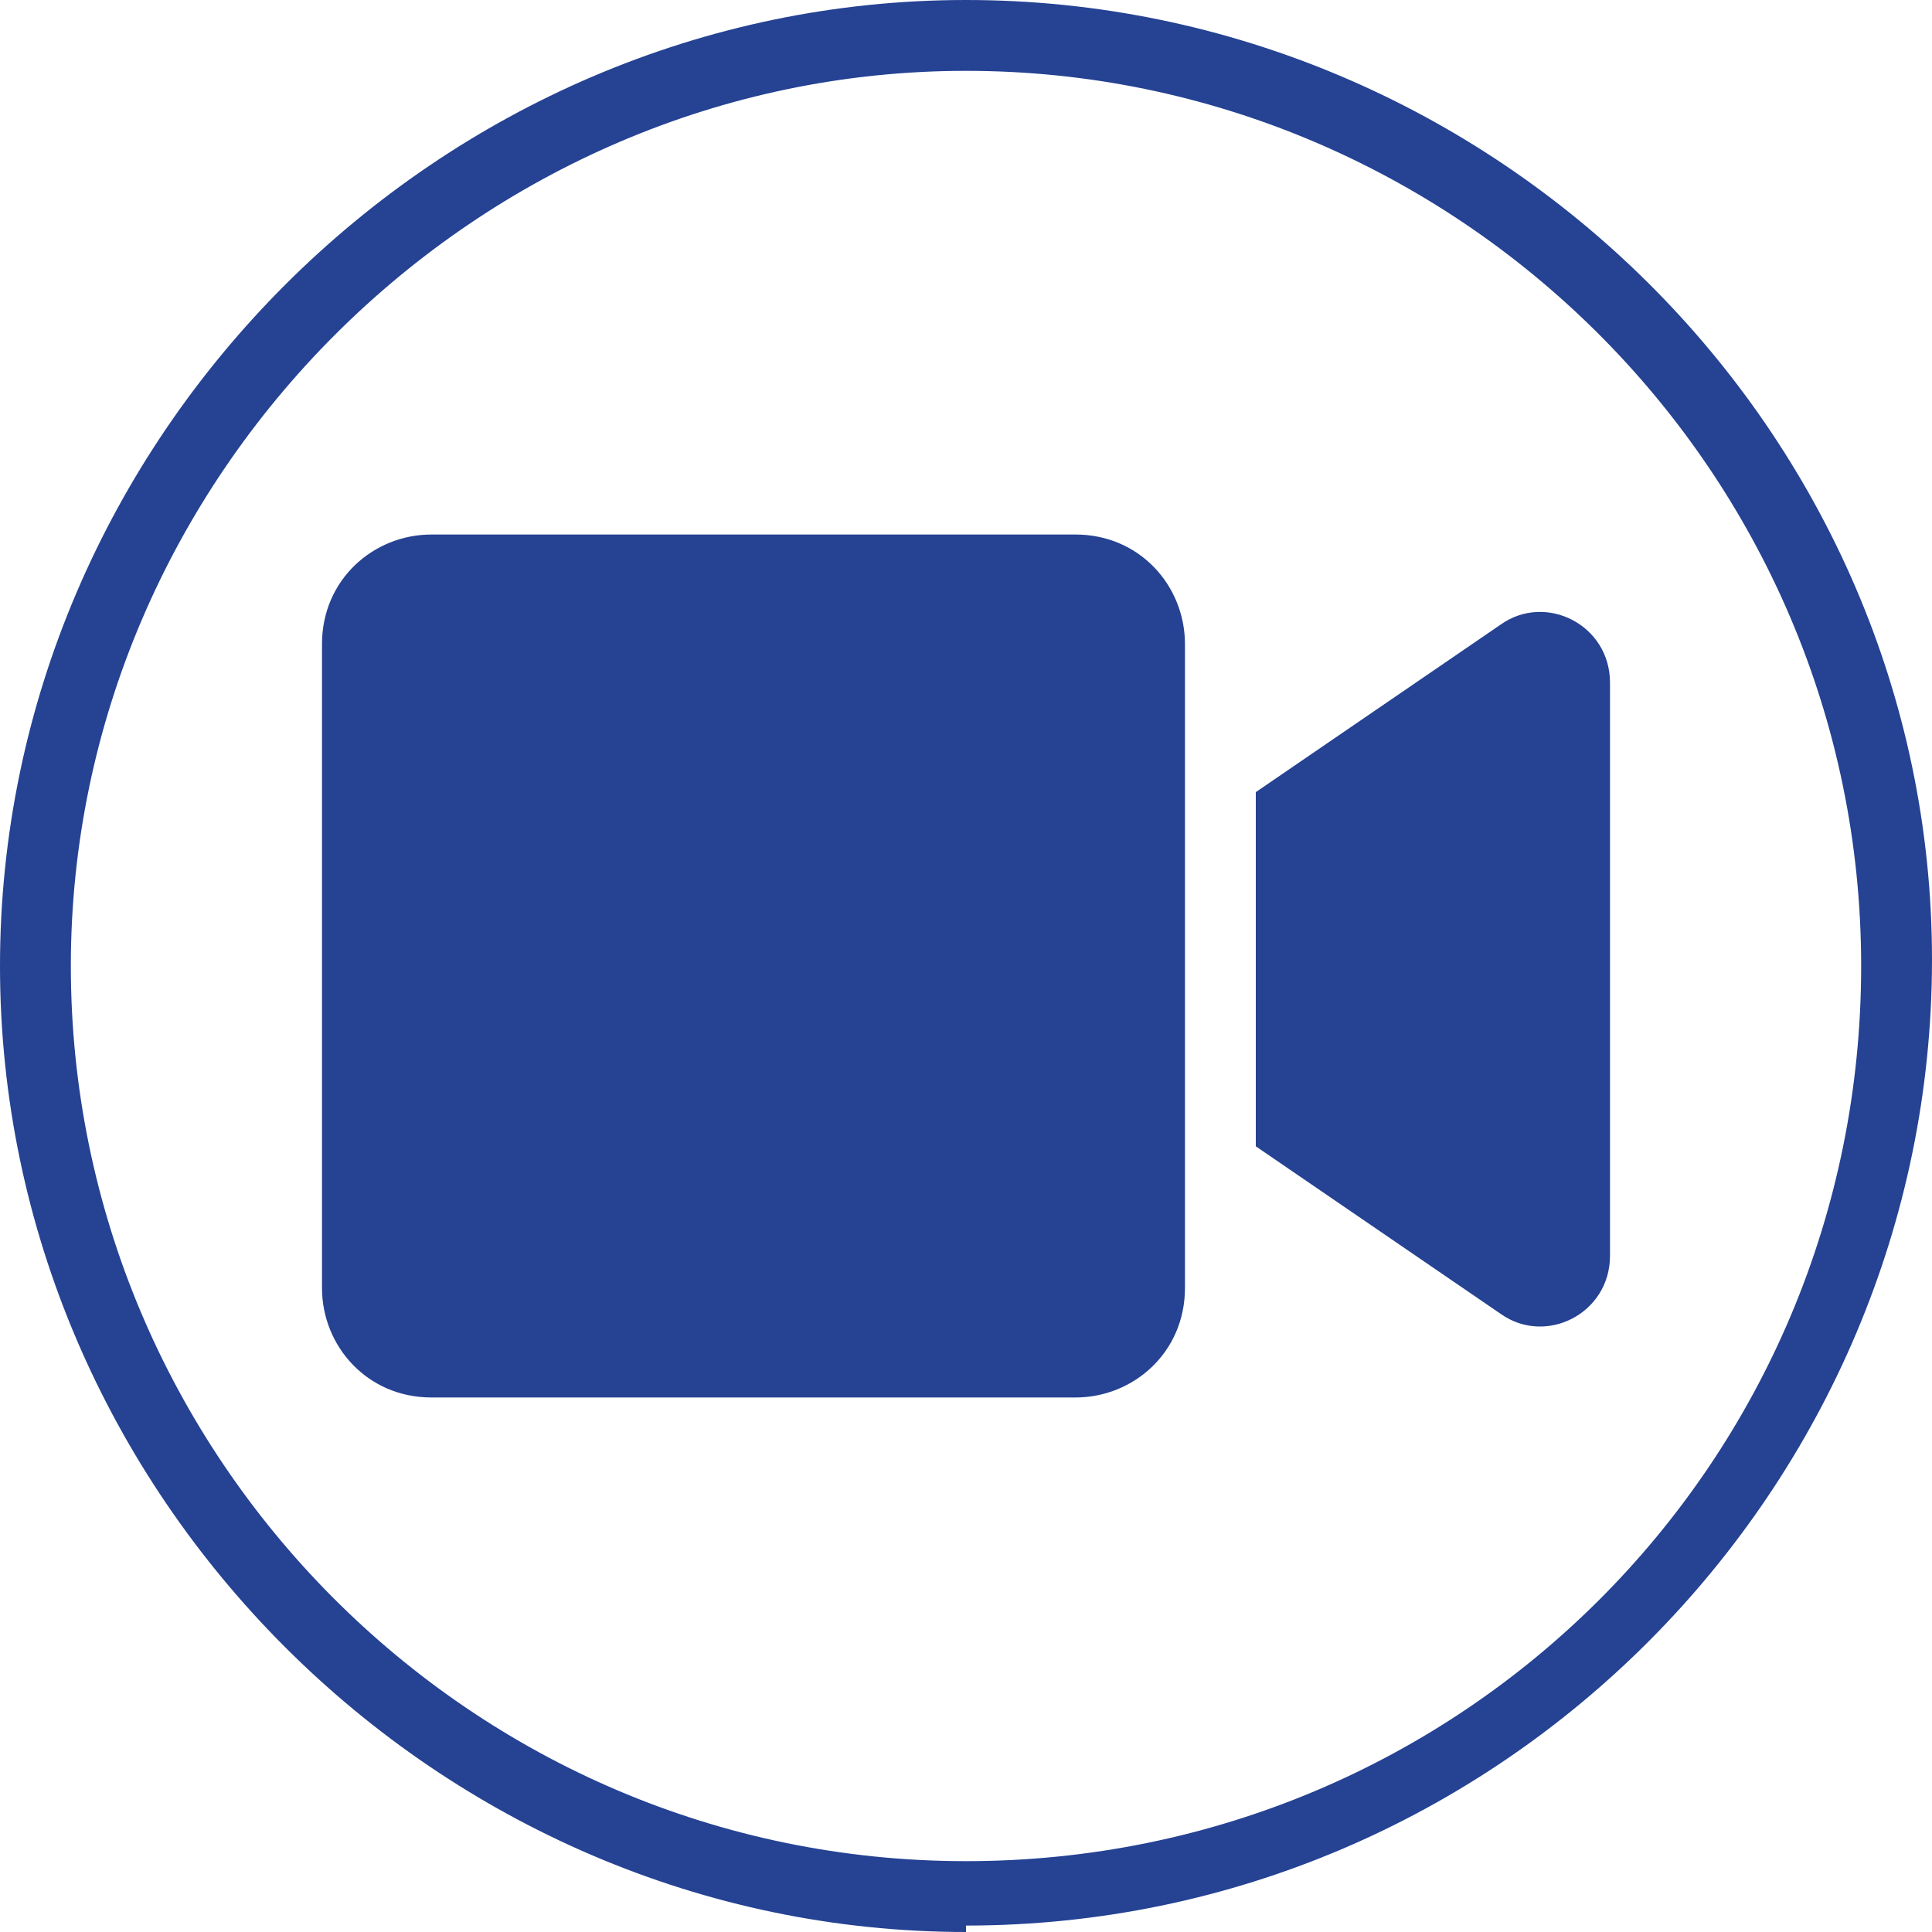
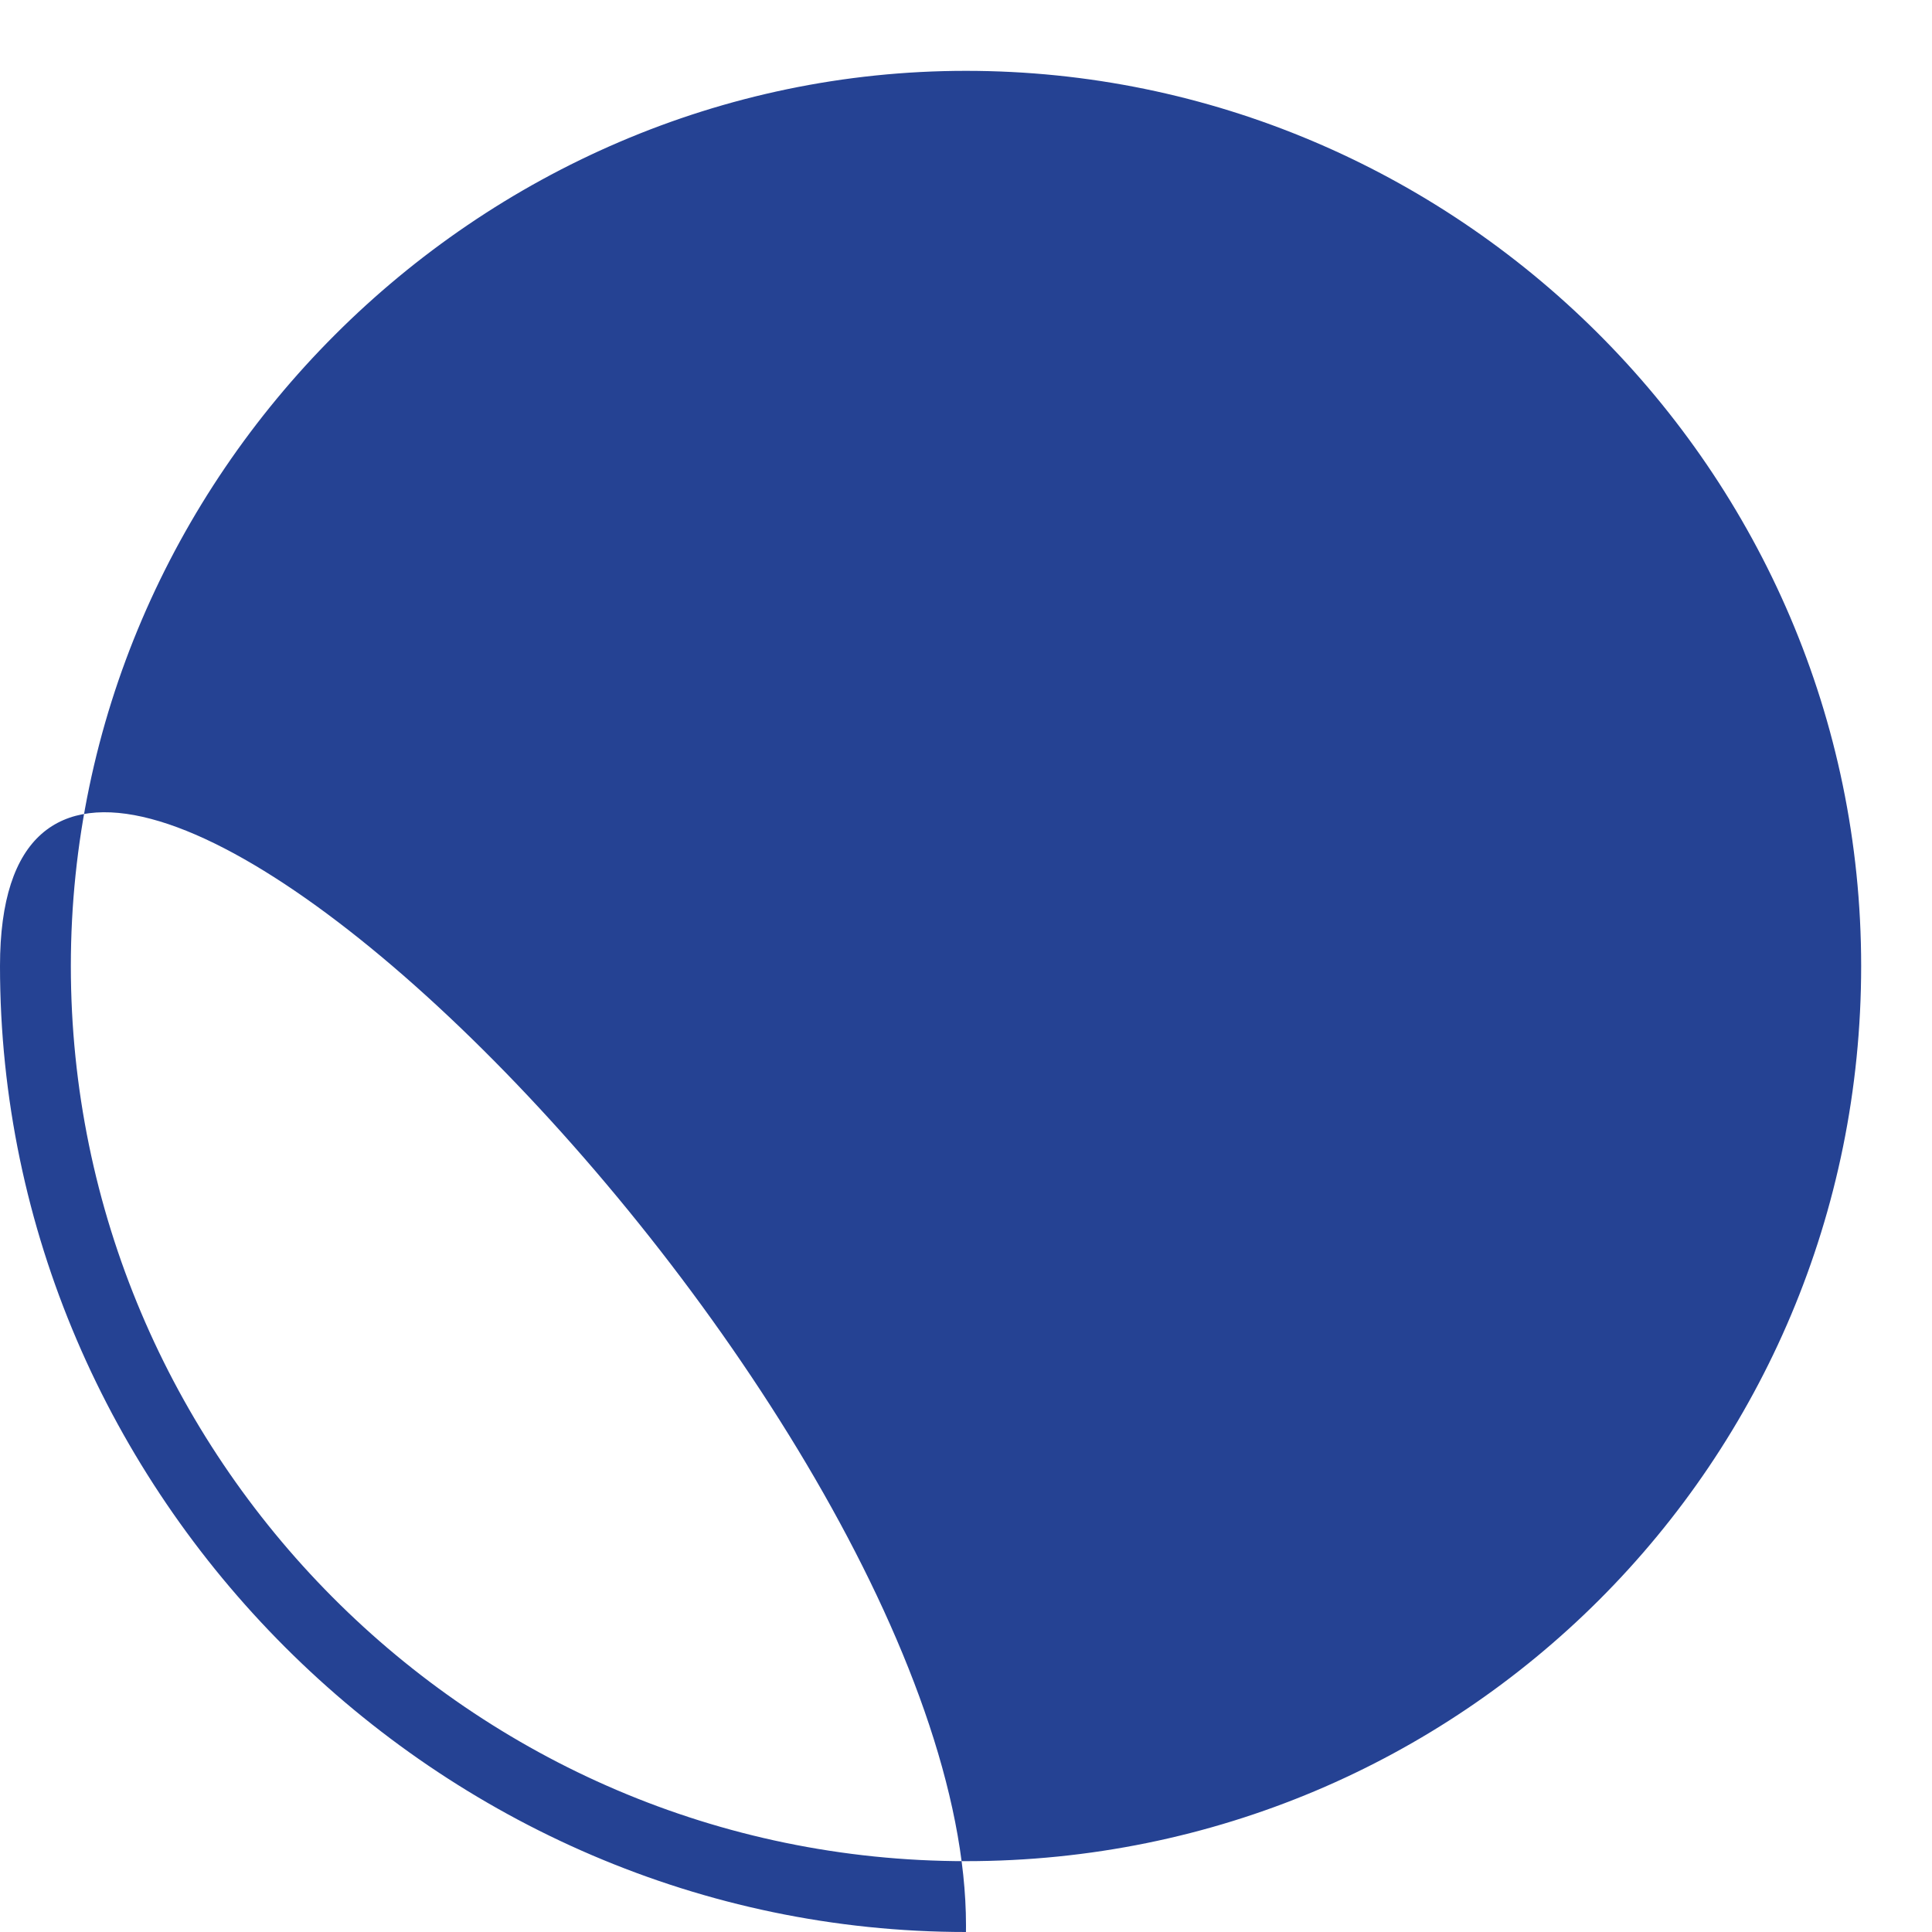
<svg xmlns="http://www.w3.org/2000/svg" id="Ebene_3" version="1.1" viewBox="0 0 30 30">
  <defs>
    <style>
      .st0 {
        fill: #254293;
      }
    </style>
  </defs>
-   <path class="st0" d="M15,30C6.8,30,0,23.2,0,15S6.8,0,15,0s15,6.7,15,14.9-6.7,15-15,15h0ZM15,1.1C7.4,1.1,1.1,7.4,1.1,15s6.2,13.9,13.9,13.9,13.9-6.2,13.9-13.9S22.6,1.1,15,1.1Z" />
-   <path class="st0" d="M16.7,8.3H6.7c-.9,0-1.7.7-1.7,1.7v10c0,.9.7,1.7,1.7,1.7h10c.9,0,1.7-.7,1.7-1.7v-10c0-.9-.7-1.7-1.7-1.7h0ZM23.3,9.7l-3.8,2.6v5.5l3.8,2.6c.7.5,1.7,0,1.7-.9v-8.9c0-.9-1-1.4-1.7-.9Z" />
+   <path class="st0" d="M15,30C6.8,30,0,23.2,0,15s15,6.7,15,14.9-6.7,15-15,15h0ZM15,1.1C7.4,1.1,1.1,7.4,1.1,15s6.2,13.9,13.9,13.9,13.9-6.2,13.9-13.9S22.6,1.1,15,1.1Z" />
</svg>